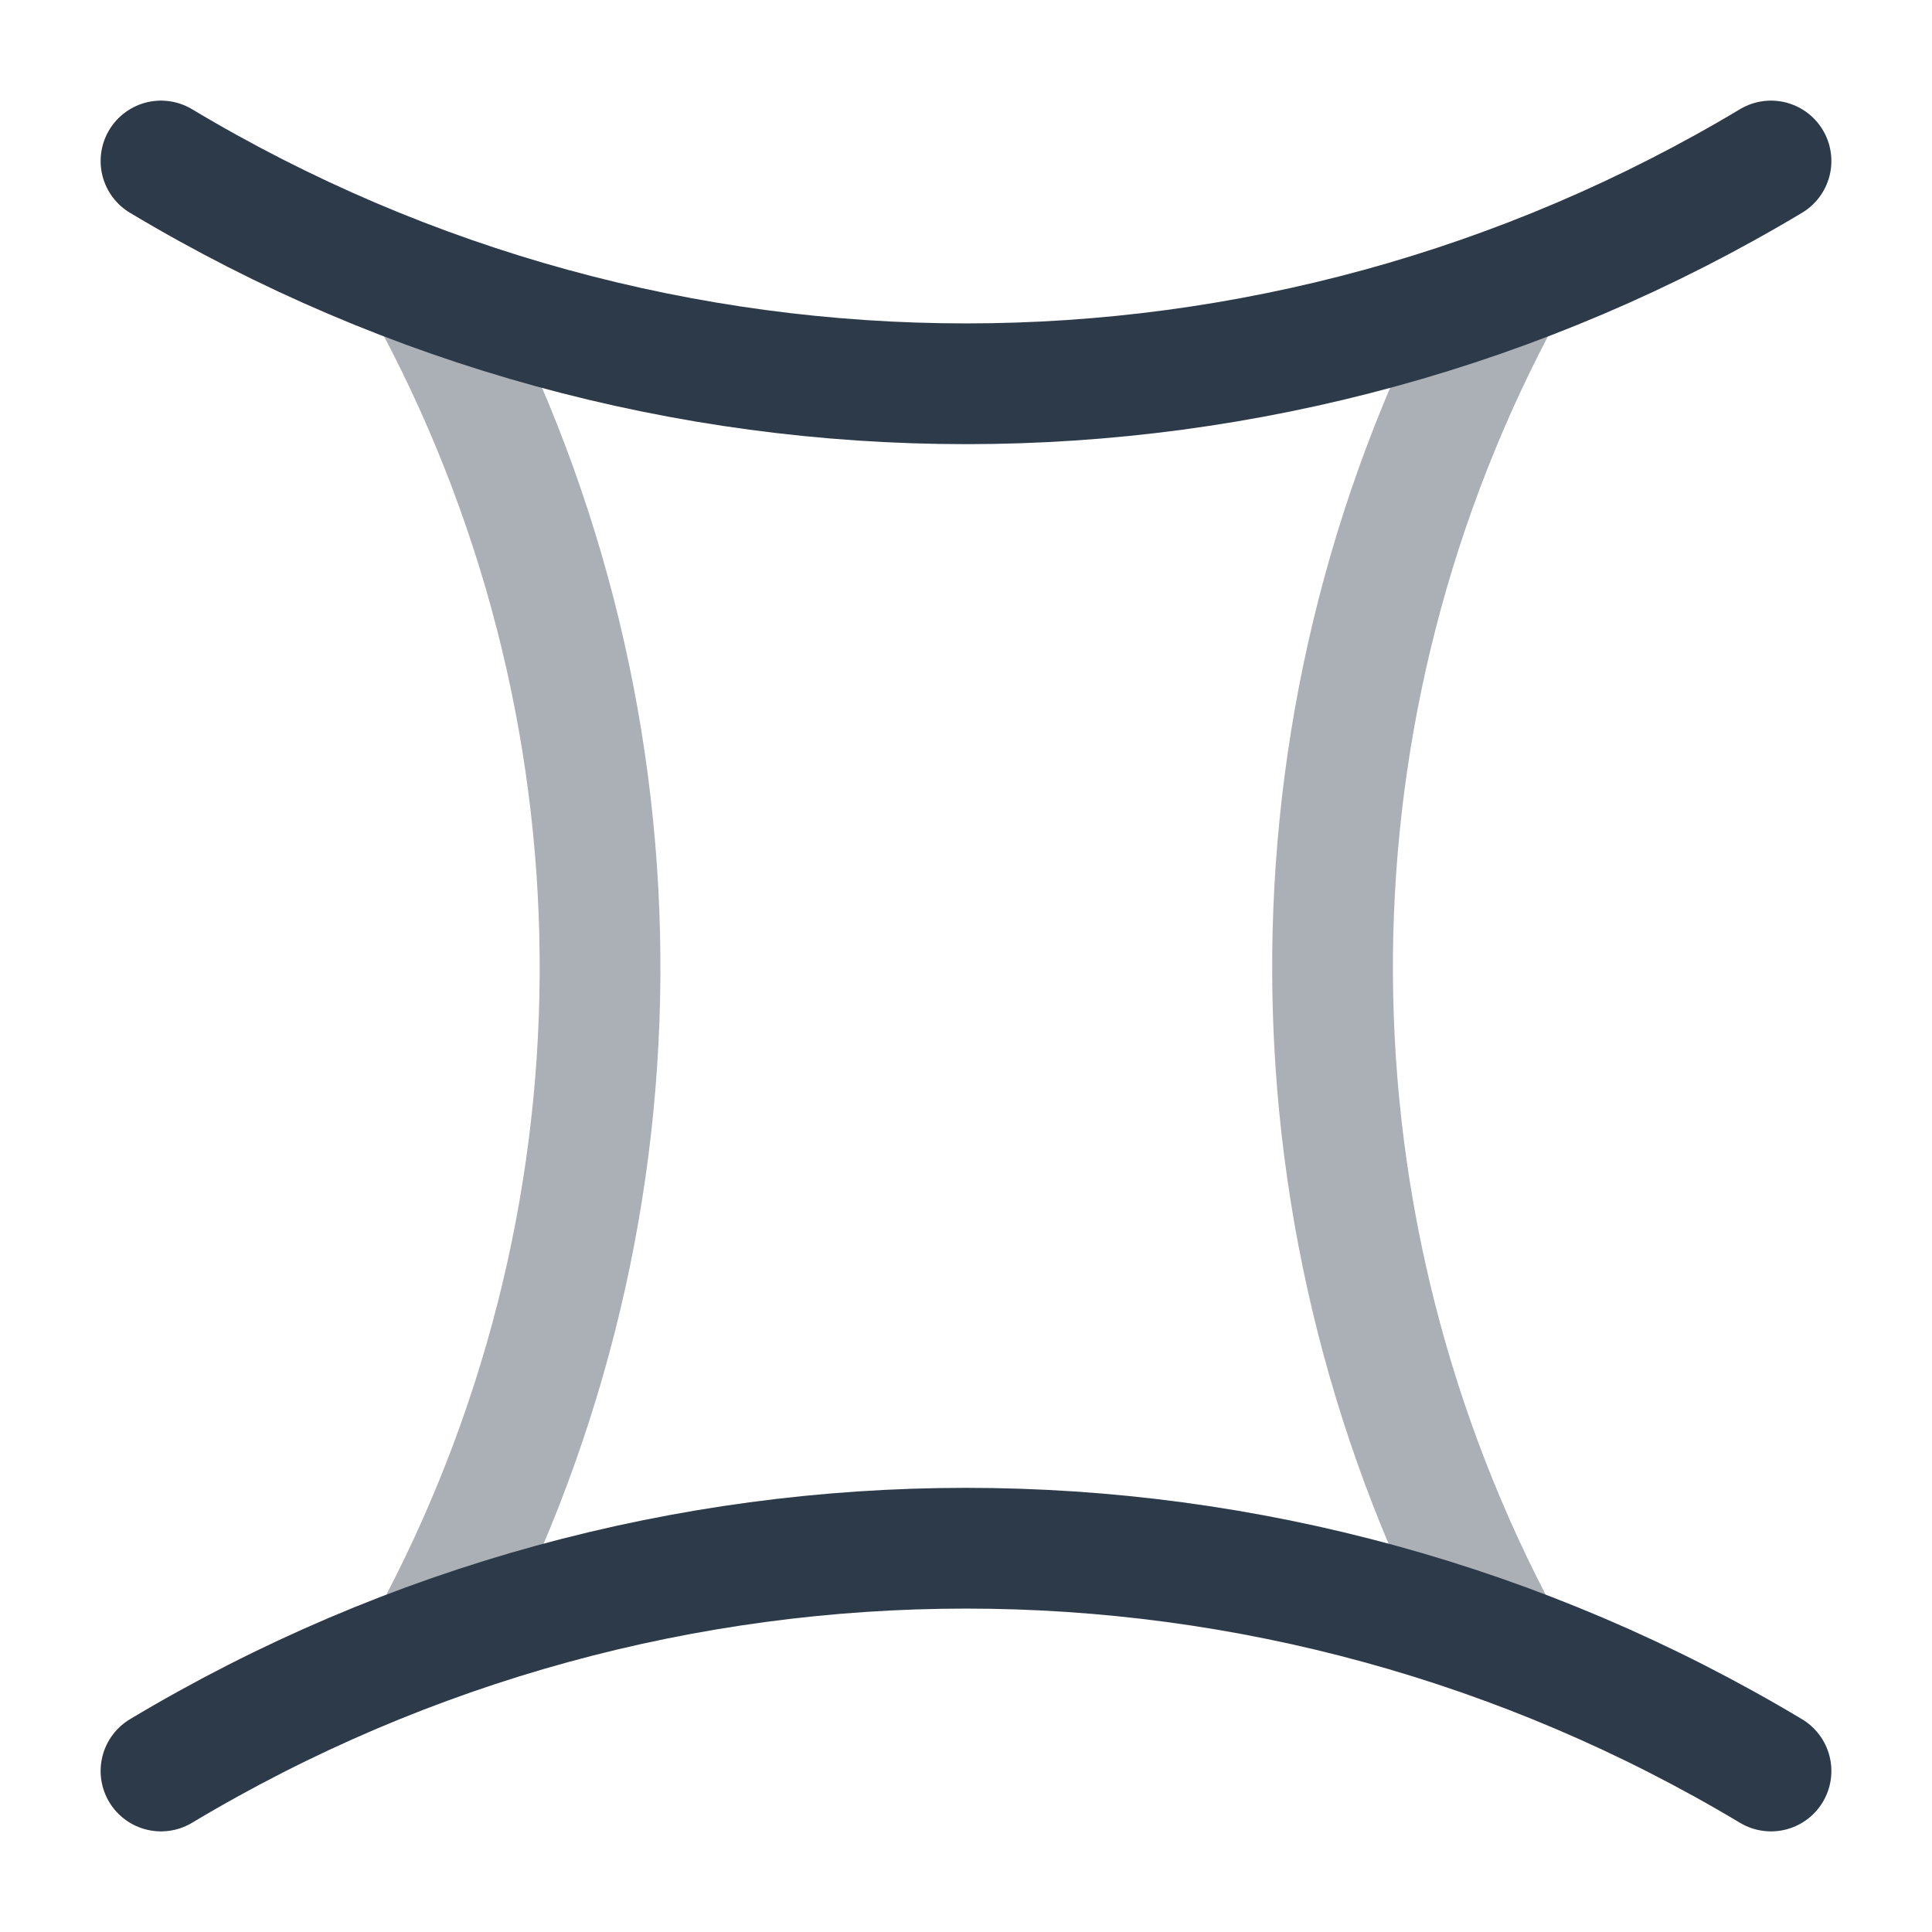
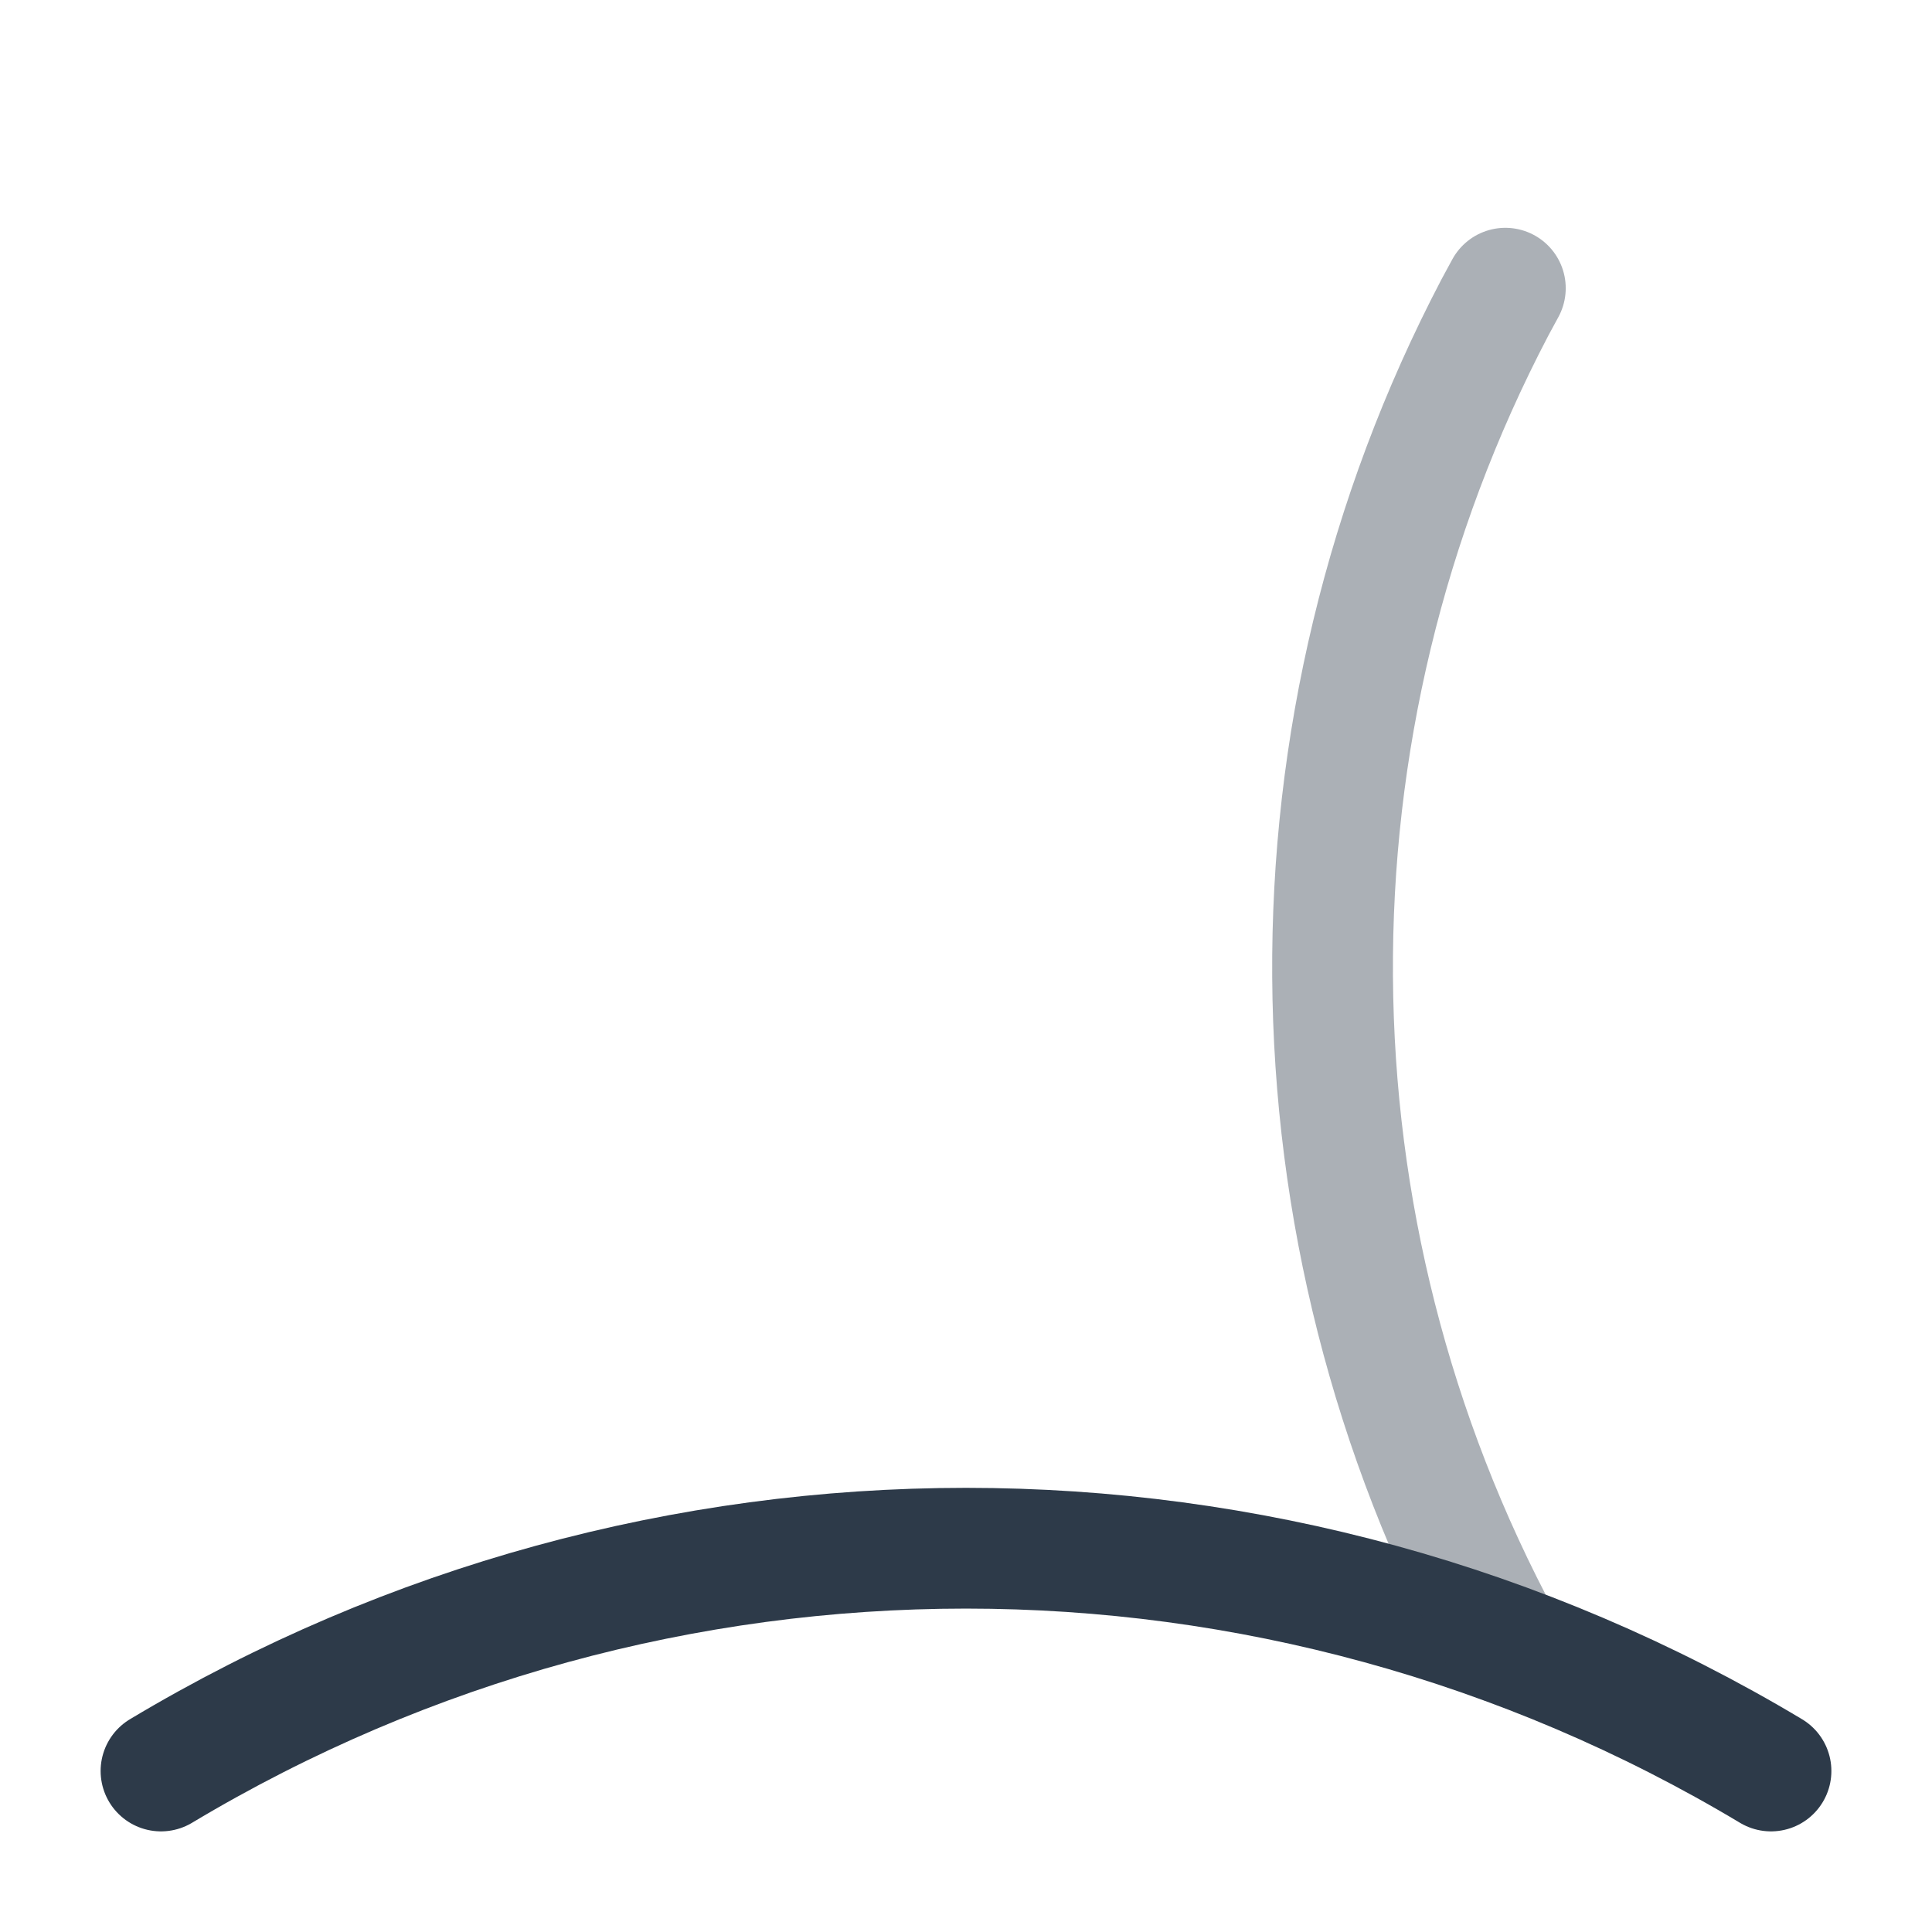
<svg xmlns="http://www.w3.org/2000/svg" width="24" height="24" viewBox="0 0 24 24" fill="none">
  <g clip-path="url(#clip0_4418_6446)">
-     <path d="M2 2C8.16 5.69 15.84 5.69 22 2" stroke="#2d3a49" stroke-width="1.5" stroke-linecap="round" stroke-linejoin="round" />
    <path d="M2 22C8.16 18.31 15.84 18.31 22 22" stroke="#2d3a49" stroke-width="1.5" stroke-linecap="round" stroke-linejoin="round" />
-     <path opacity="0.4" d="M5.3 3.58L5.43 3.82C8.17 9.03 8.12 15.25 5.33 20.41" stroke="#2d3a49" stroke-width="1.5" stroke-linecap="round" stroke-linejoin="round" />
    <path opacity="0.4" d="M18.67 20.41C15.89 15.25 15.84 9.03 18.57 3.82L18.7 3.58" stroke="#2d3a49" stroke-width="1.5" stroke-linecap="round" stroke-linejoin="round" />
  </g>
  <defs>
    <clipPath id="clip0_4418_6446">
      <rect width="24" height="24" fill="none" />
    </clipPath>
  </defs>
</svg>